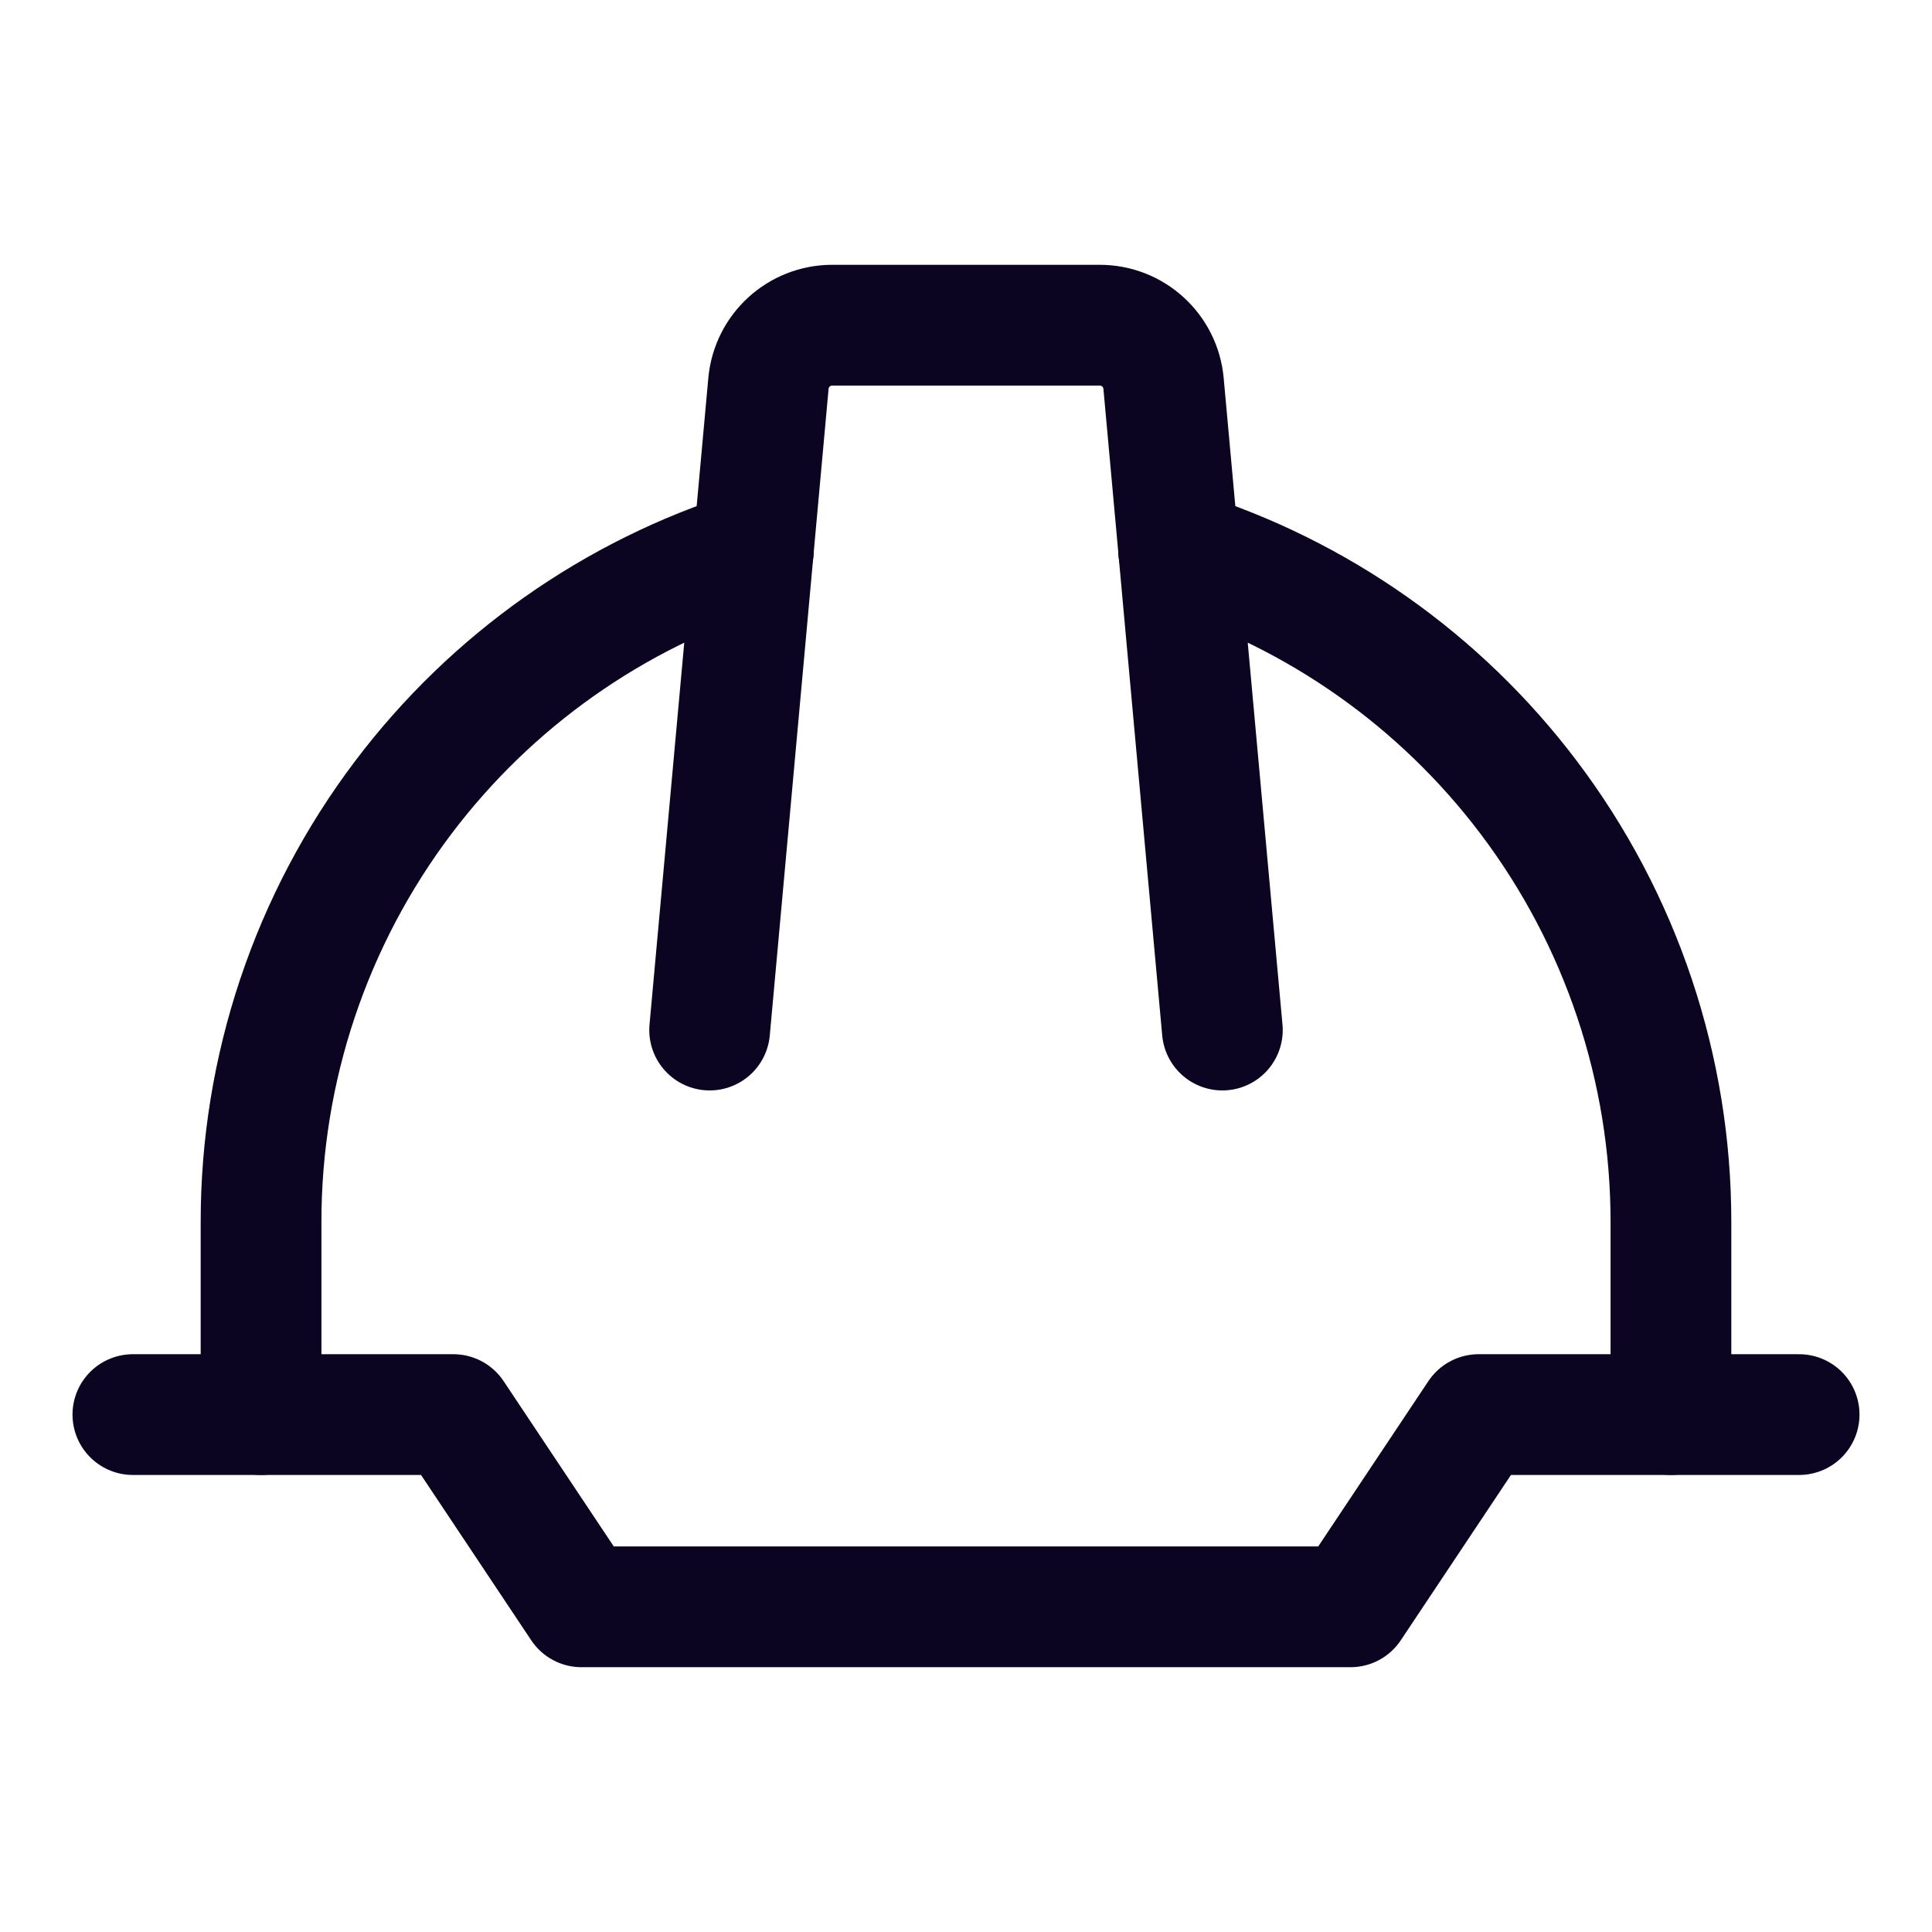
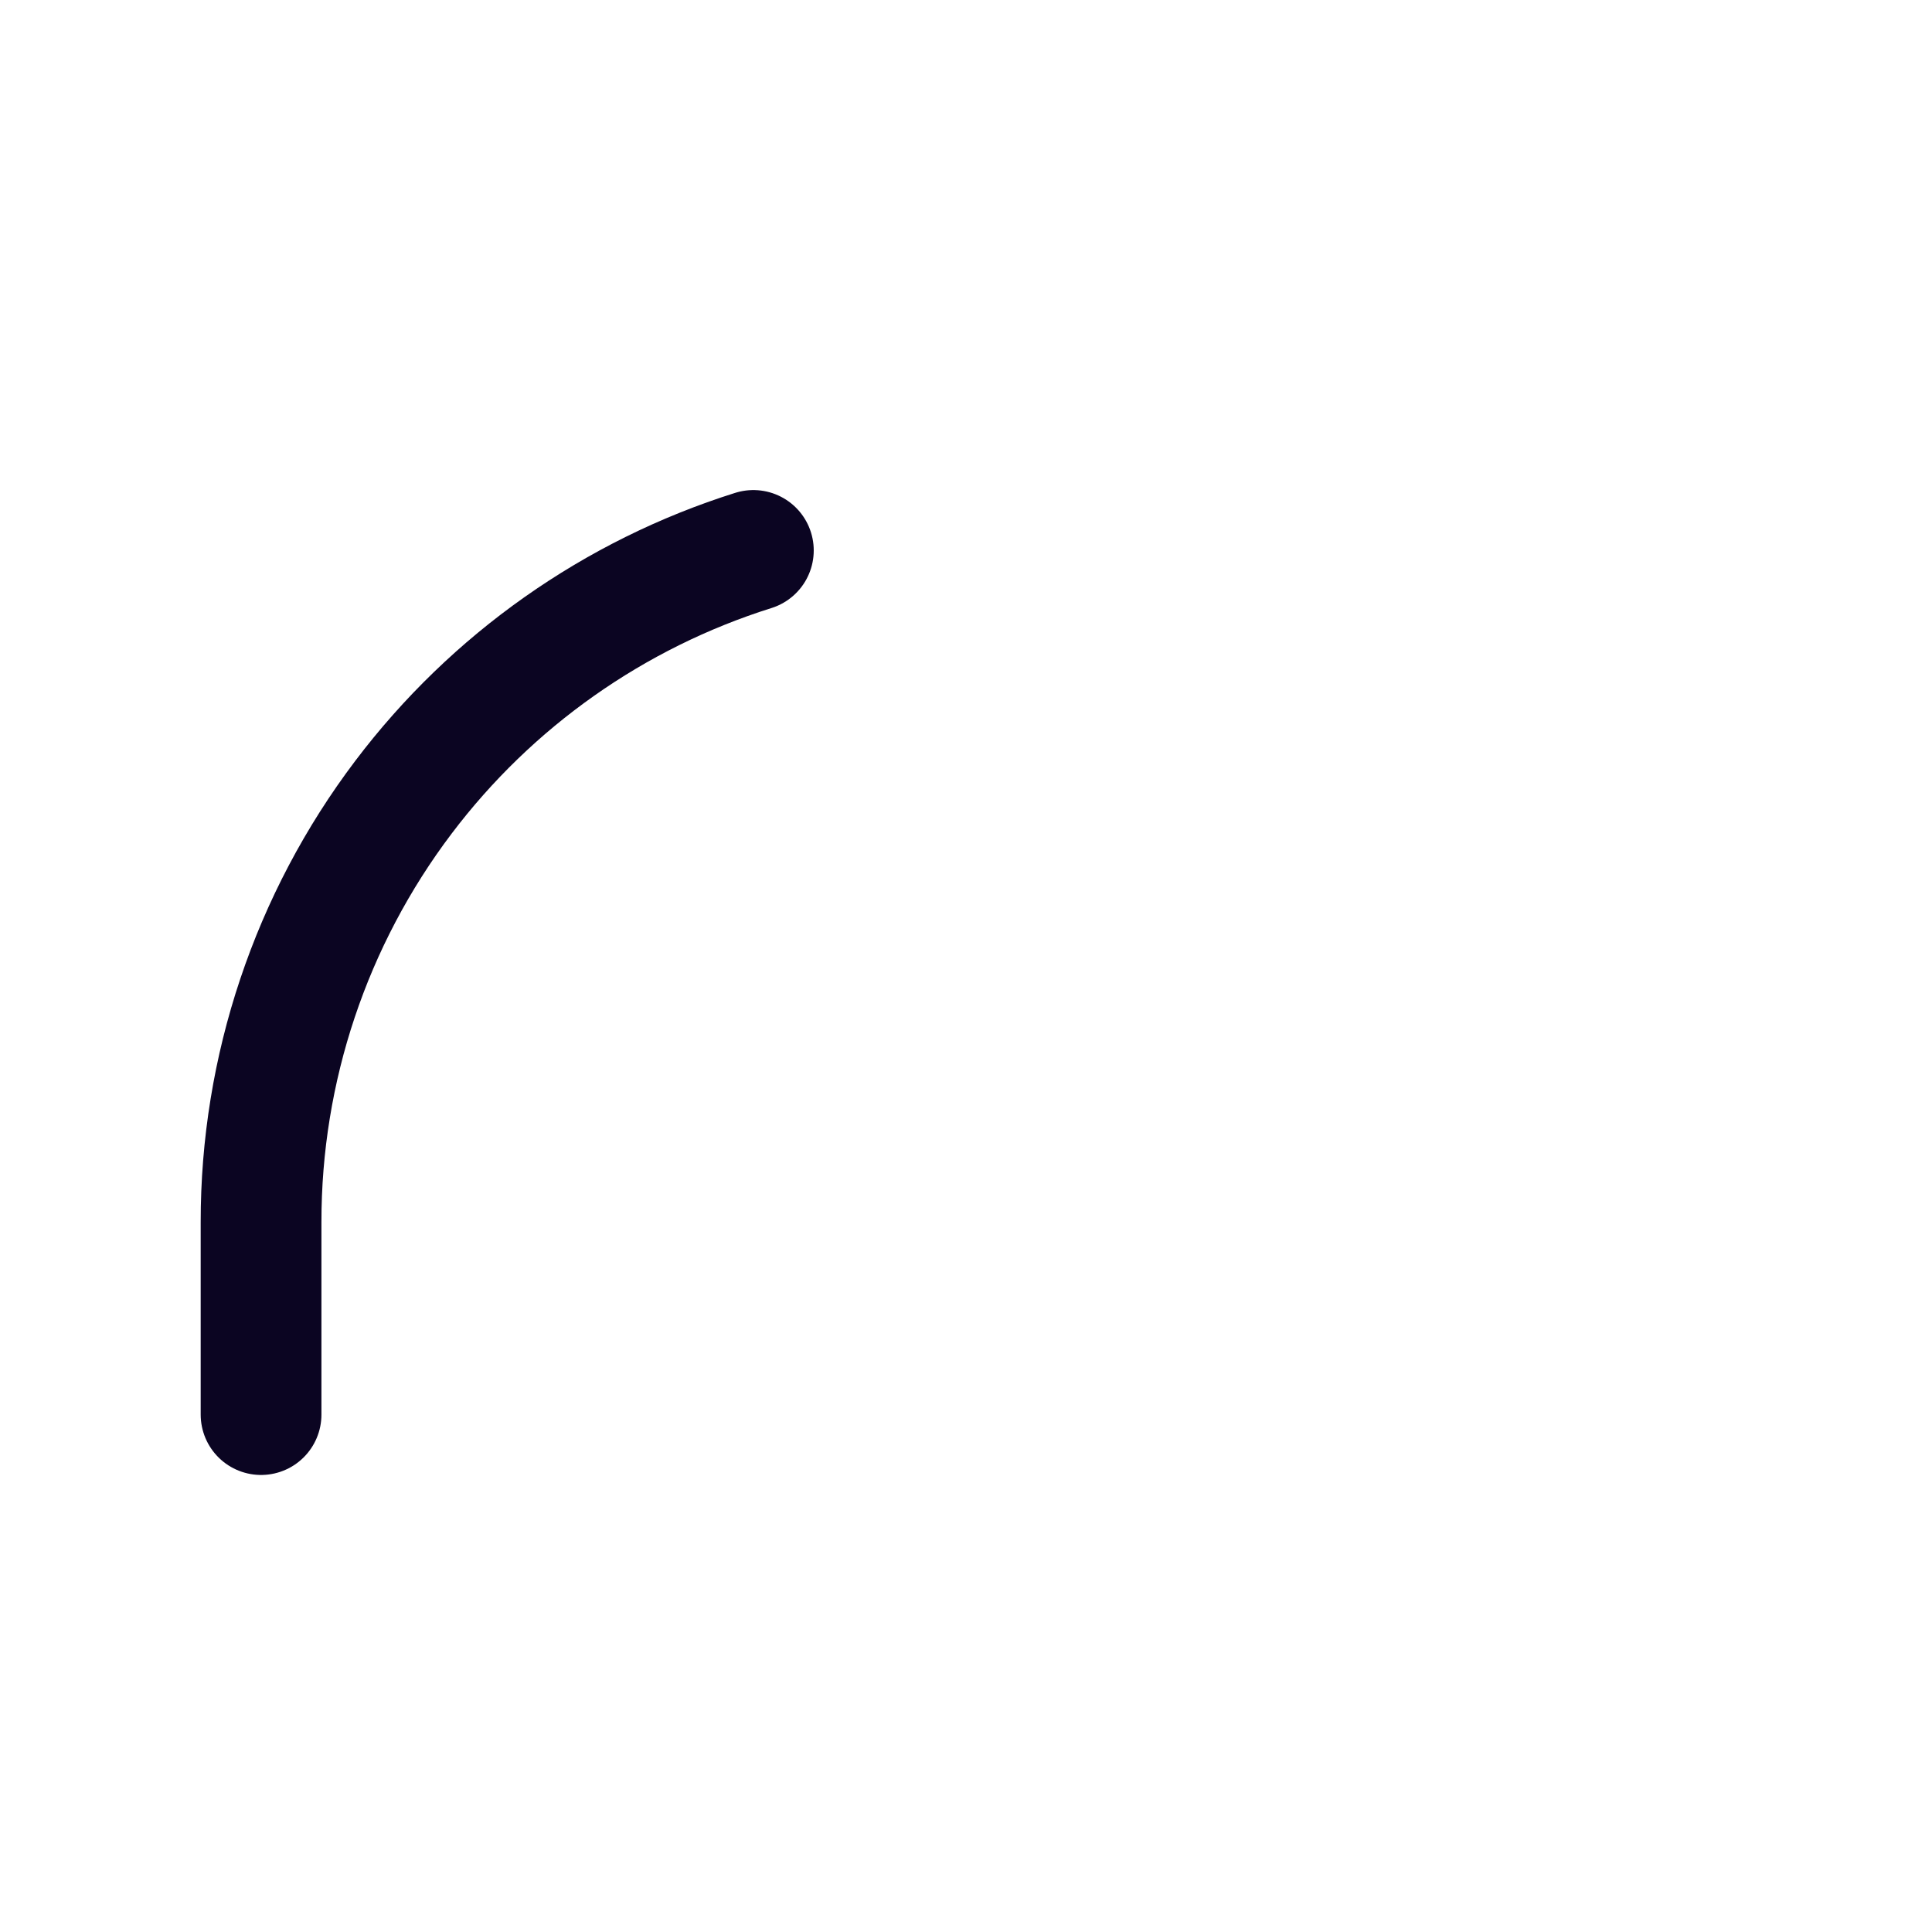
<svg xmlns="http://www.w3.org/2000/svg" width="32" height="32" viewBox="0 0 32 32" fill="none">
-   <path d="M2.201 23.43H7.509L9.631 26.614H22.369L24.491 23.43H29.799" stroke="#0B0522" stroke-width="2" stroke-linecap="round" stroke-linejoin="round" />
-   <path d="M20.246 17.061L19.272 6.351C19.222 5.804 18.764 5.386 18.215 5.386H13.785C13.236 5.386 12.778 5.804 12.728 6.351L11.754 17.061" stroke="#0B0522" stroke-width="2" stroke-linecap="round" stroke-linejoin="round" />
-   <path d="M27.676 23.43V20.246C27.678 17.704 26.85 15.231 25.317 13.204C23.855 11.27 21.829 9.843 19.522 9.117" stroke="#0B0522" stroke-width="2" stroke-linecap="round" stroke-linejoin="round" />
  <path d="M4.324 23.43V20.246C4.321 17.704 5.15 15.231 6.683 13.204C8.145 11.27 10.171 9.843 12.478 9.117" stroke="#0B0522" stroke-width="2" stroke-linecap="round" stroke-linejoin="round" />
</svg>